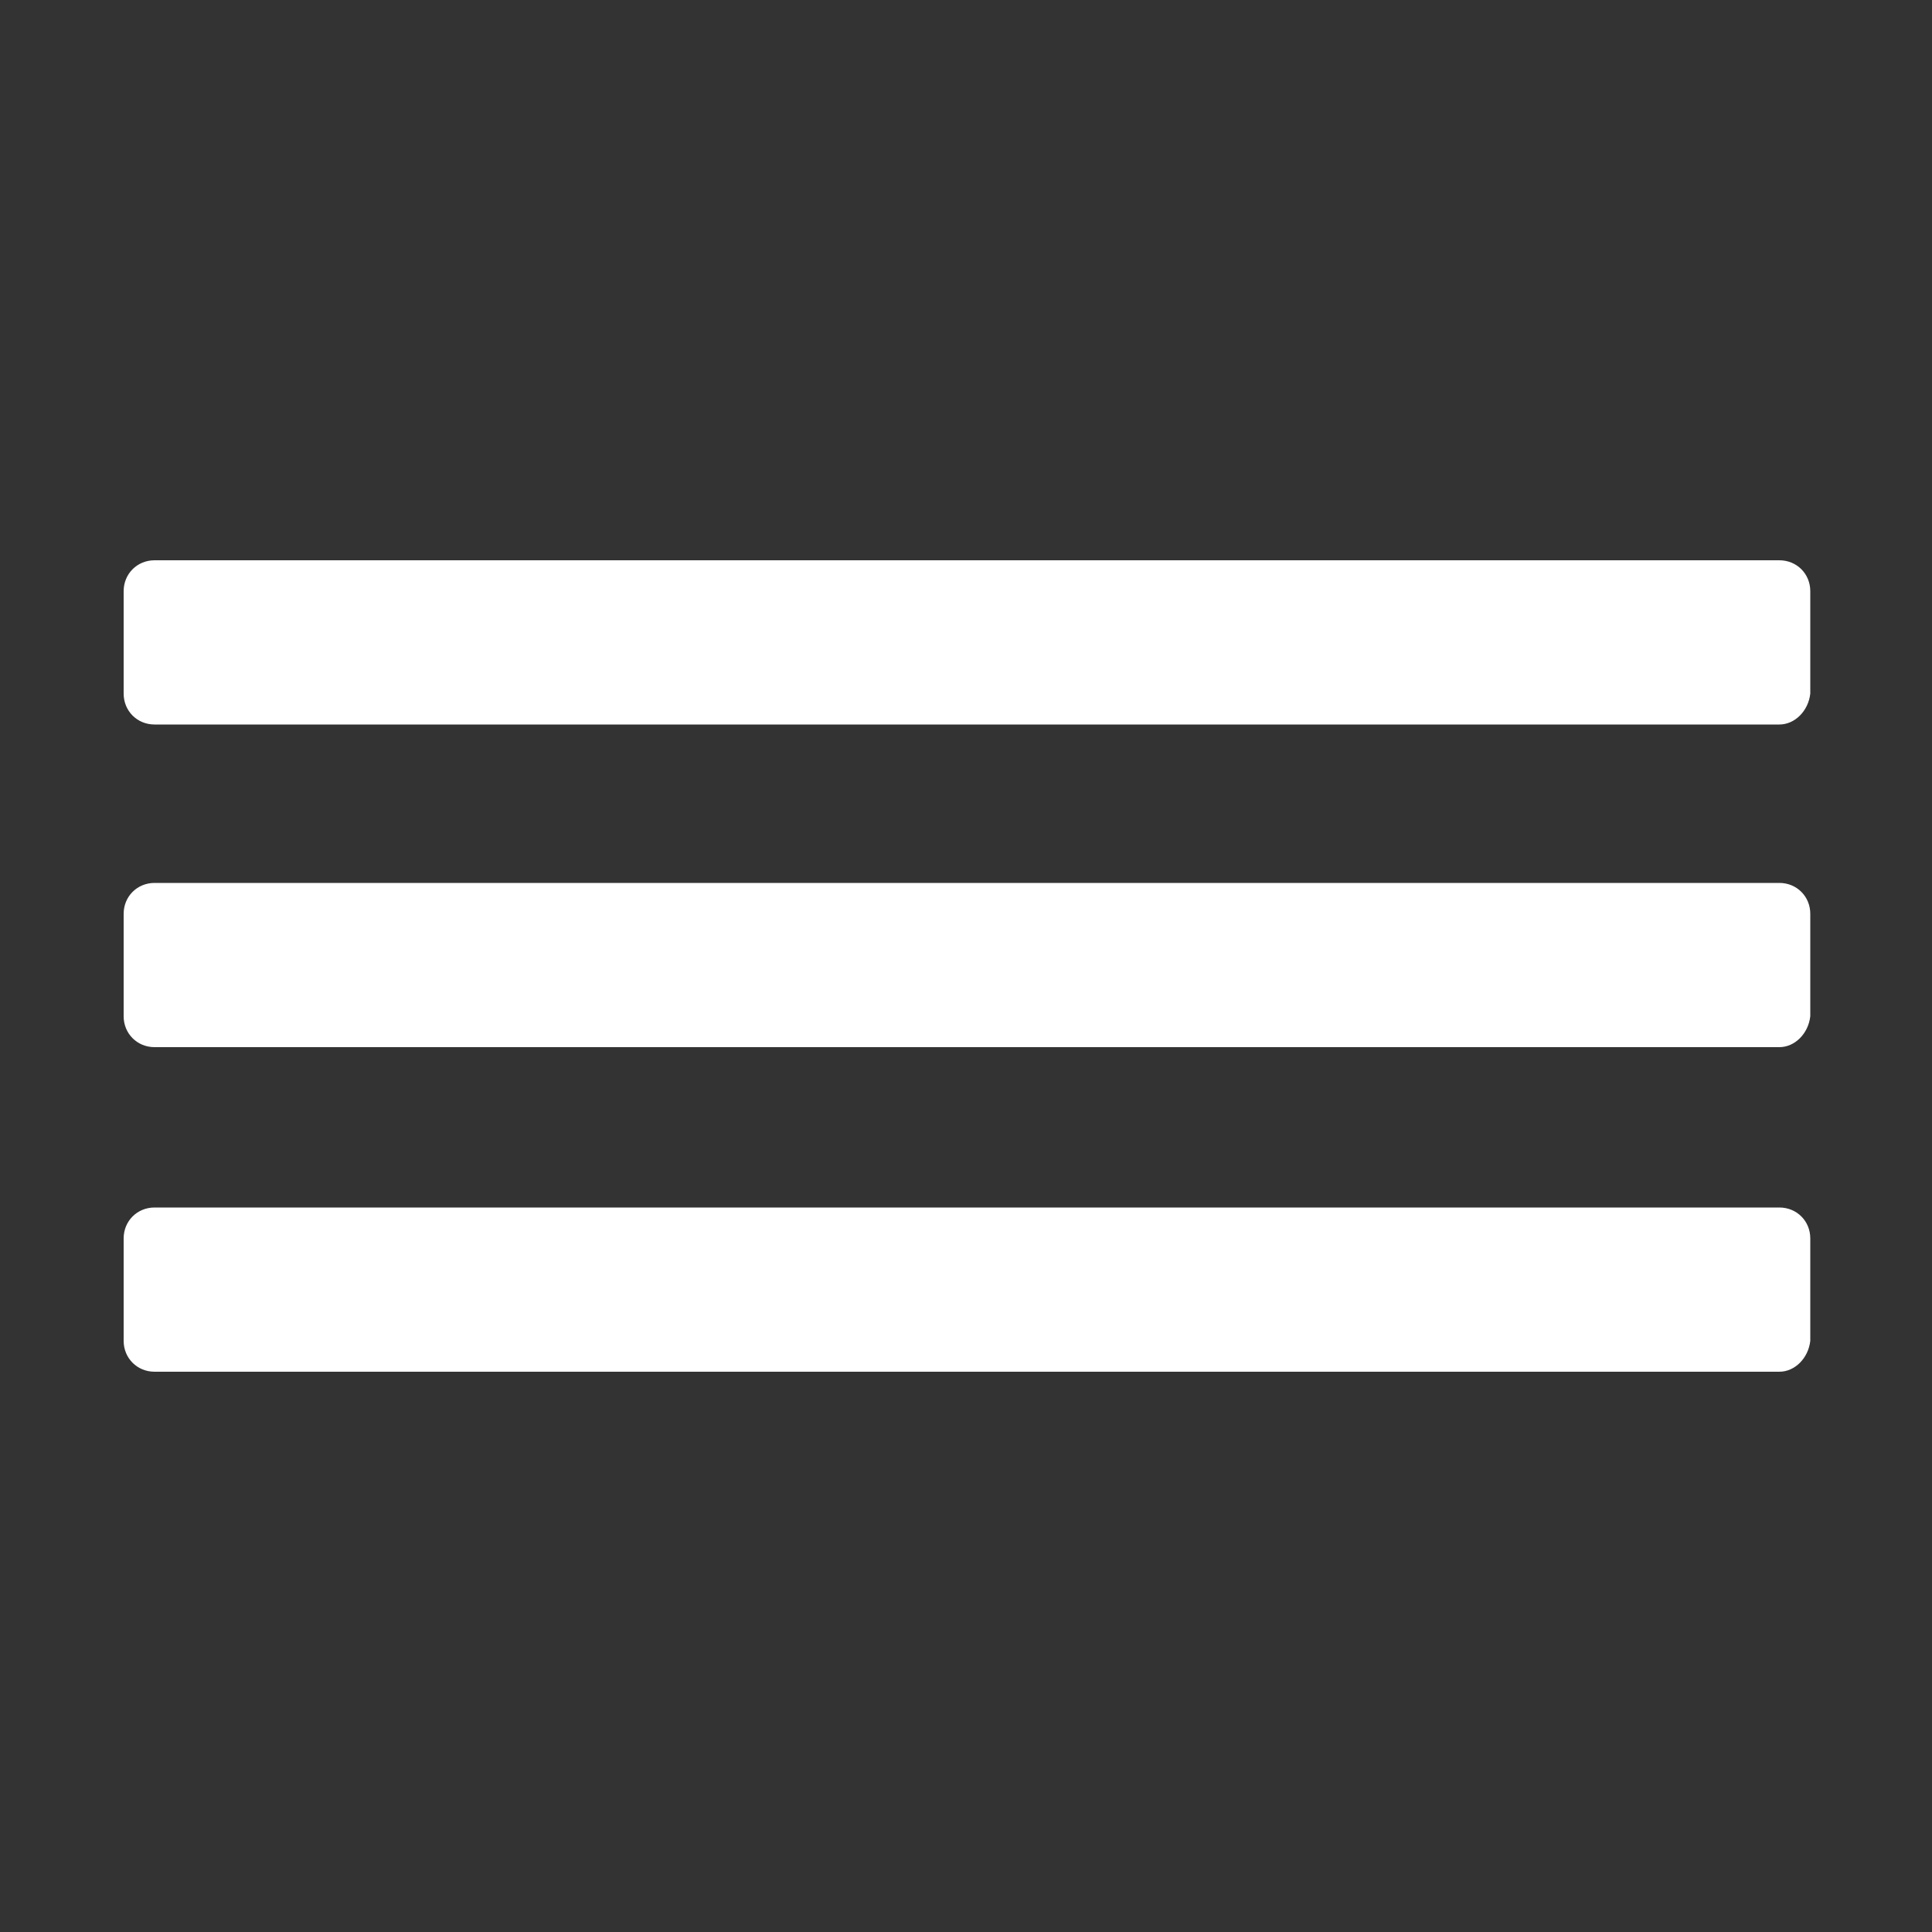
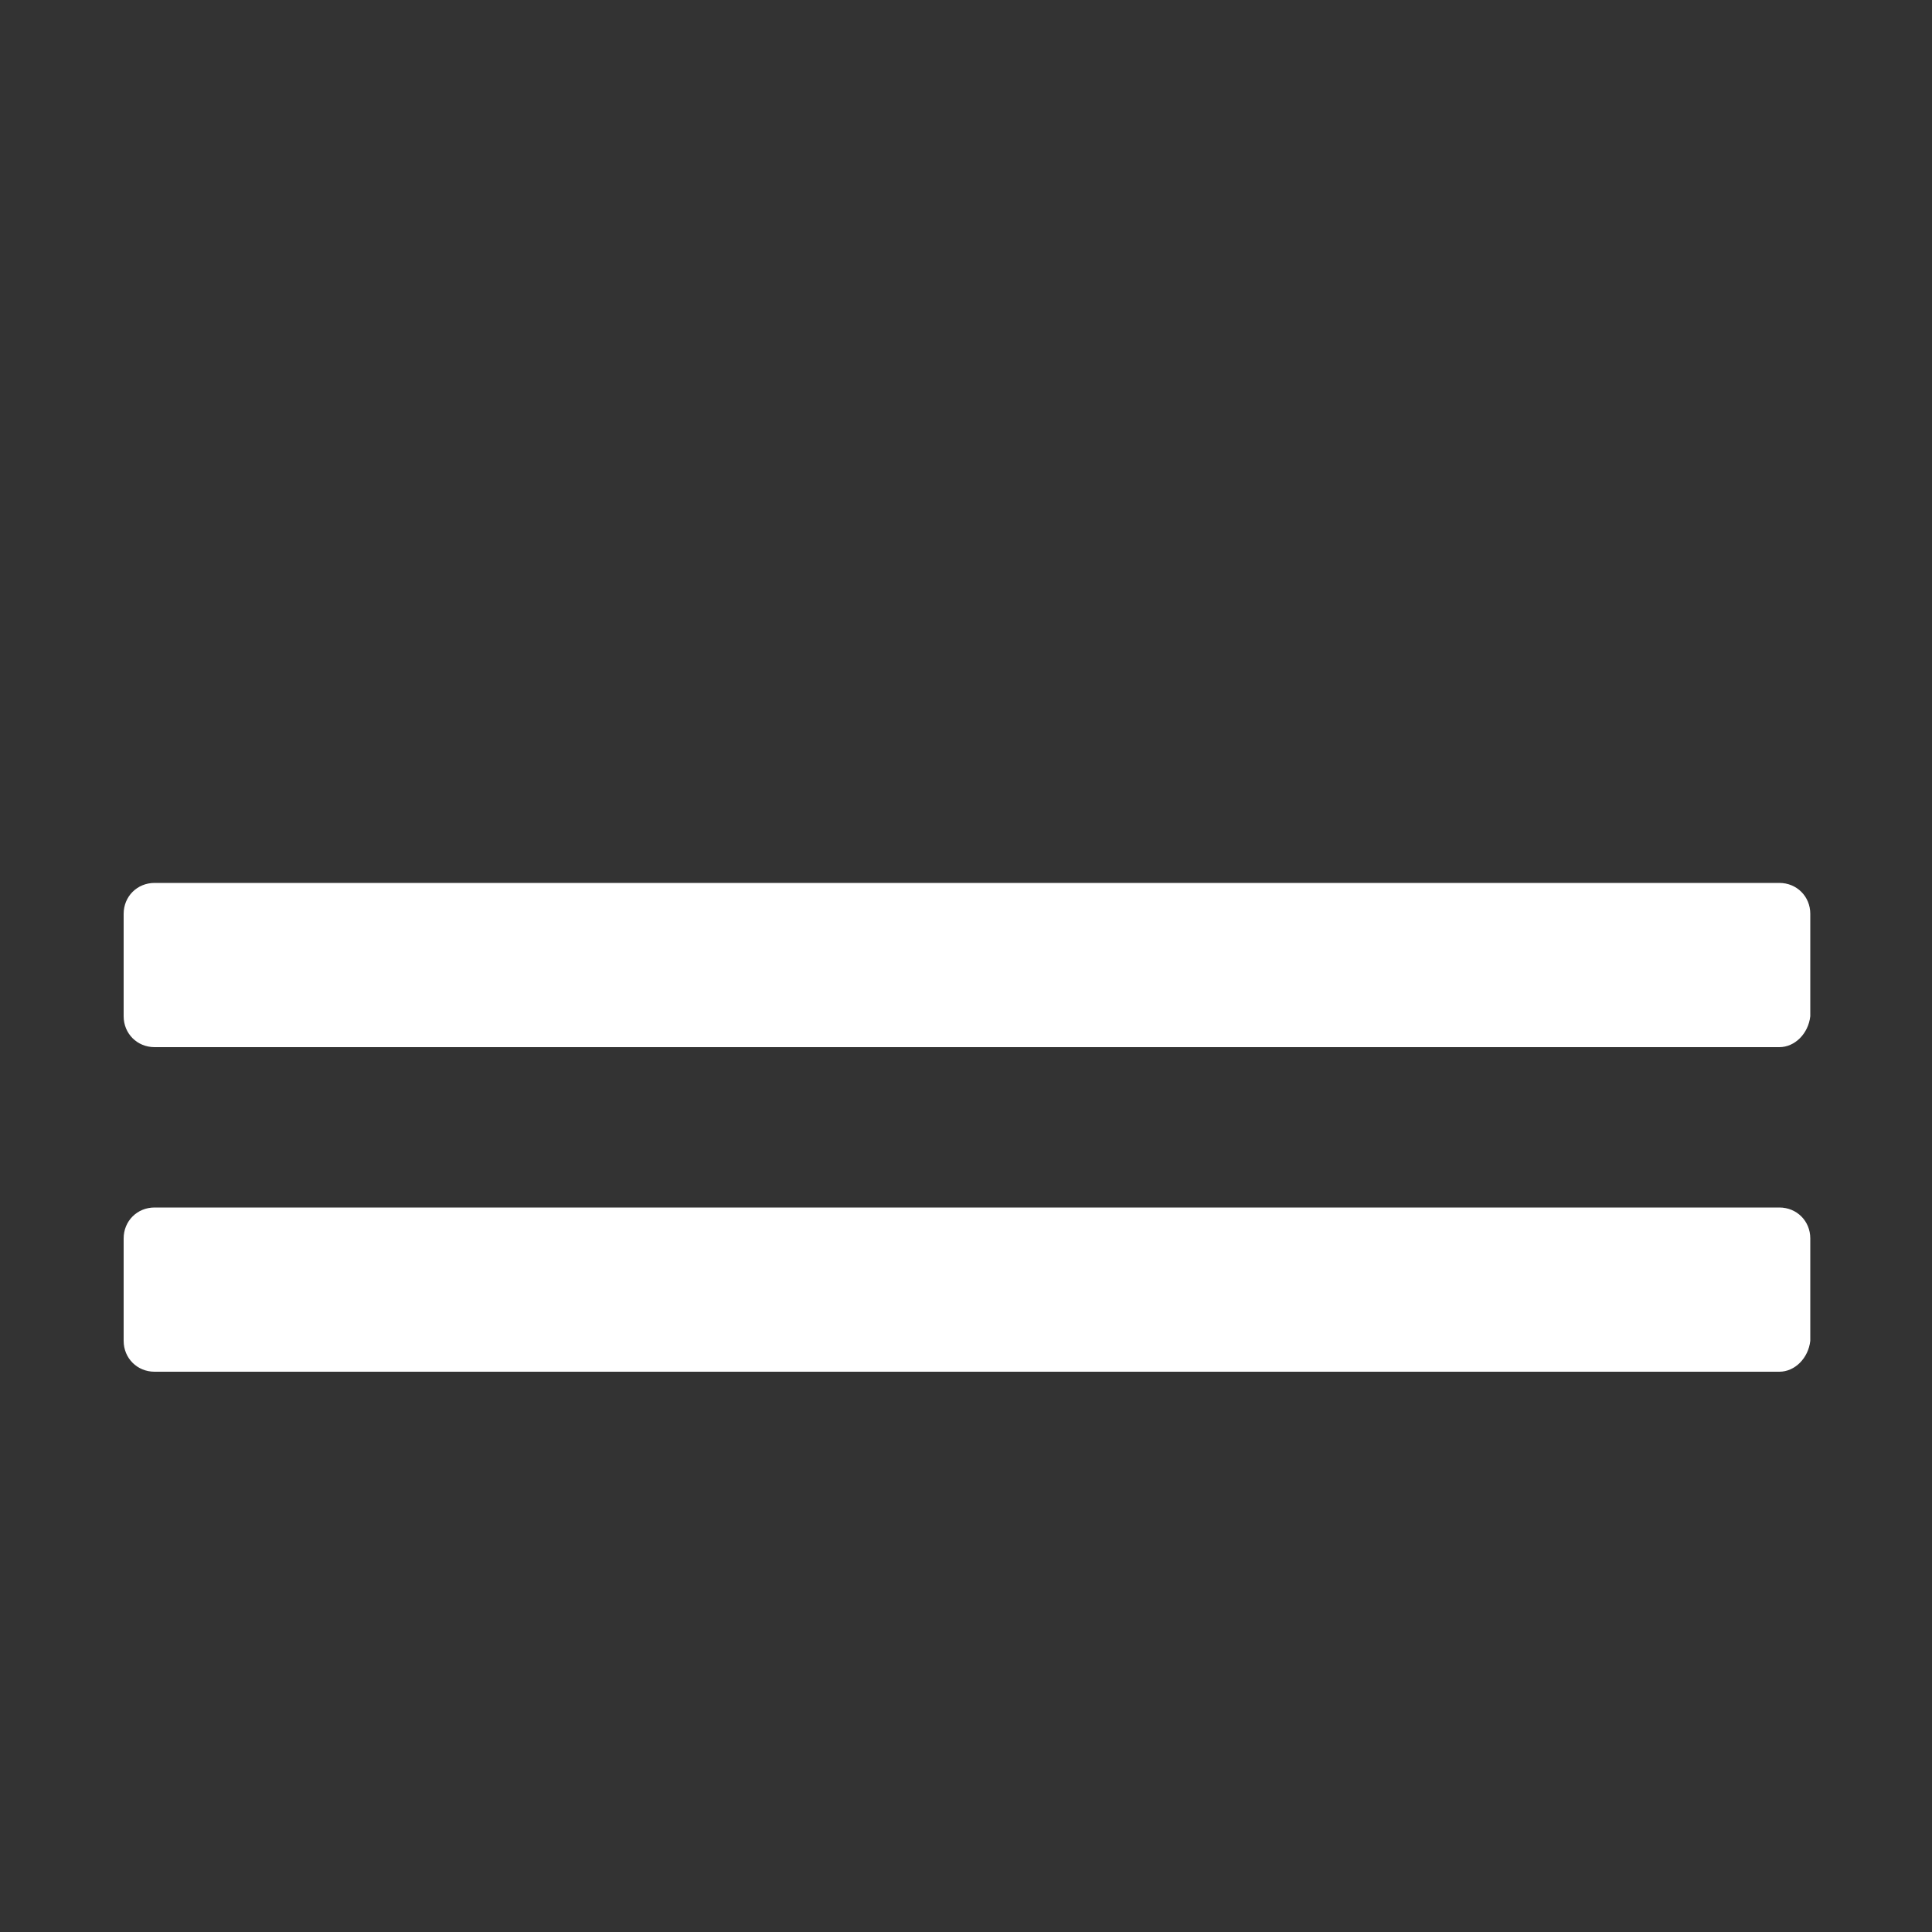
<svg xmlns="http://www.w3.org/2000/svg" version="1.1" id="Layer_1" x="0px" y="0px" viewBox="-909 491 100 100" style="enable-background:new -909 491 100 100;" xml:space="preserve">
  <rect x="-909" y="491" width="100" height="100" fill="#333333" stroke="none" />
  <style type="text/css">
	.st0{fill:#FFFFFF;}
</style>
  <g>
-     <path class="st0" d="M-816.9,528.5h-84.1c-0.9,0-1.6-0.7-1.6-1.6v-5.3c0-0.9,0.7-1.6,1.6-1.6h84.1c0.9,0,1.6,0.7,1.6,1.6v5.3   C-815.4,527.8-816.1,528.5-816.9,528.5z" />
    <path class="st0" d="M-816.9,545.2h-84.1c-0.9,0-1.6-0.7-1.6-1.6v-5.3c0-0.9,0.7-1.6,1.6-1.6h84.1c0.9,0,1.6,0.7,1.6,1.6v5.3   C-815.4,544.5-816.1,545.2-816.9,545.2z" />
    <path class="st0" d="M-816.9,562h-84.1c-0.9,0-1.6-0.7-1.6-1.6v-5.3c0-0.9,0.7-1.6,1.6-1.6h84.1c0.9,0,1.6,0.7,1.6,1.6v5.3   C-815.4,561.3-816.1,562-816.9,562z" />
  </g>
</svg>